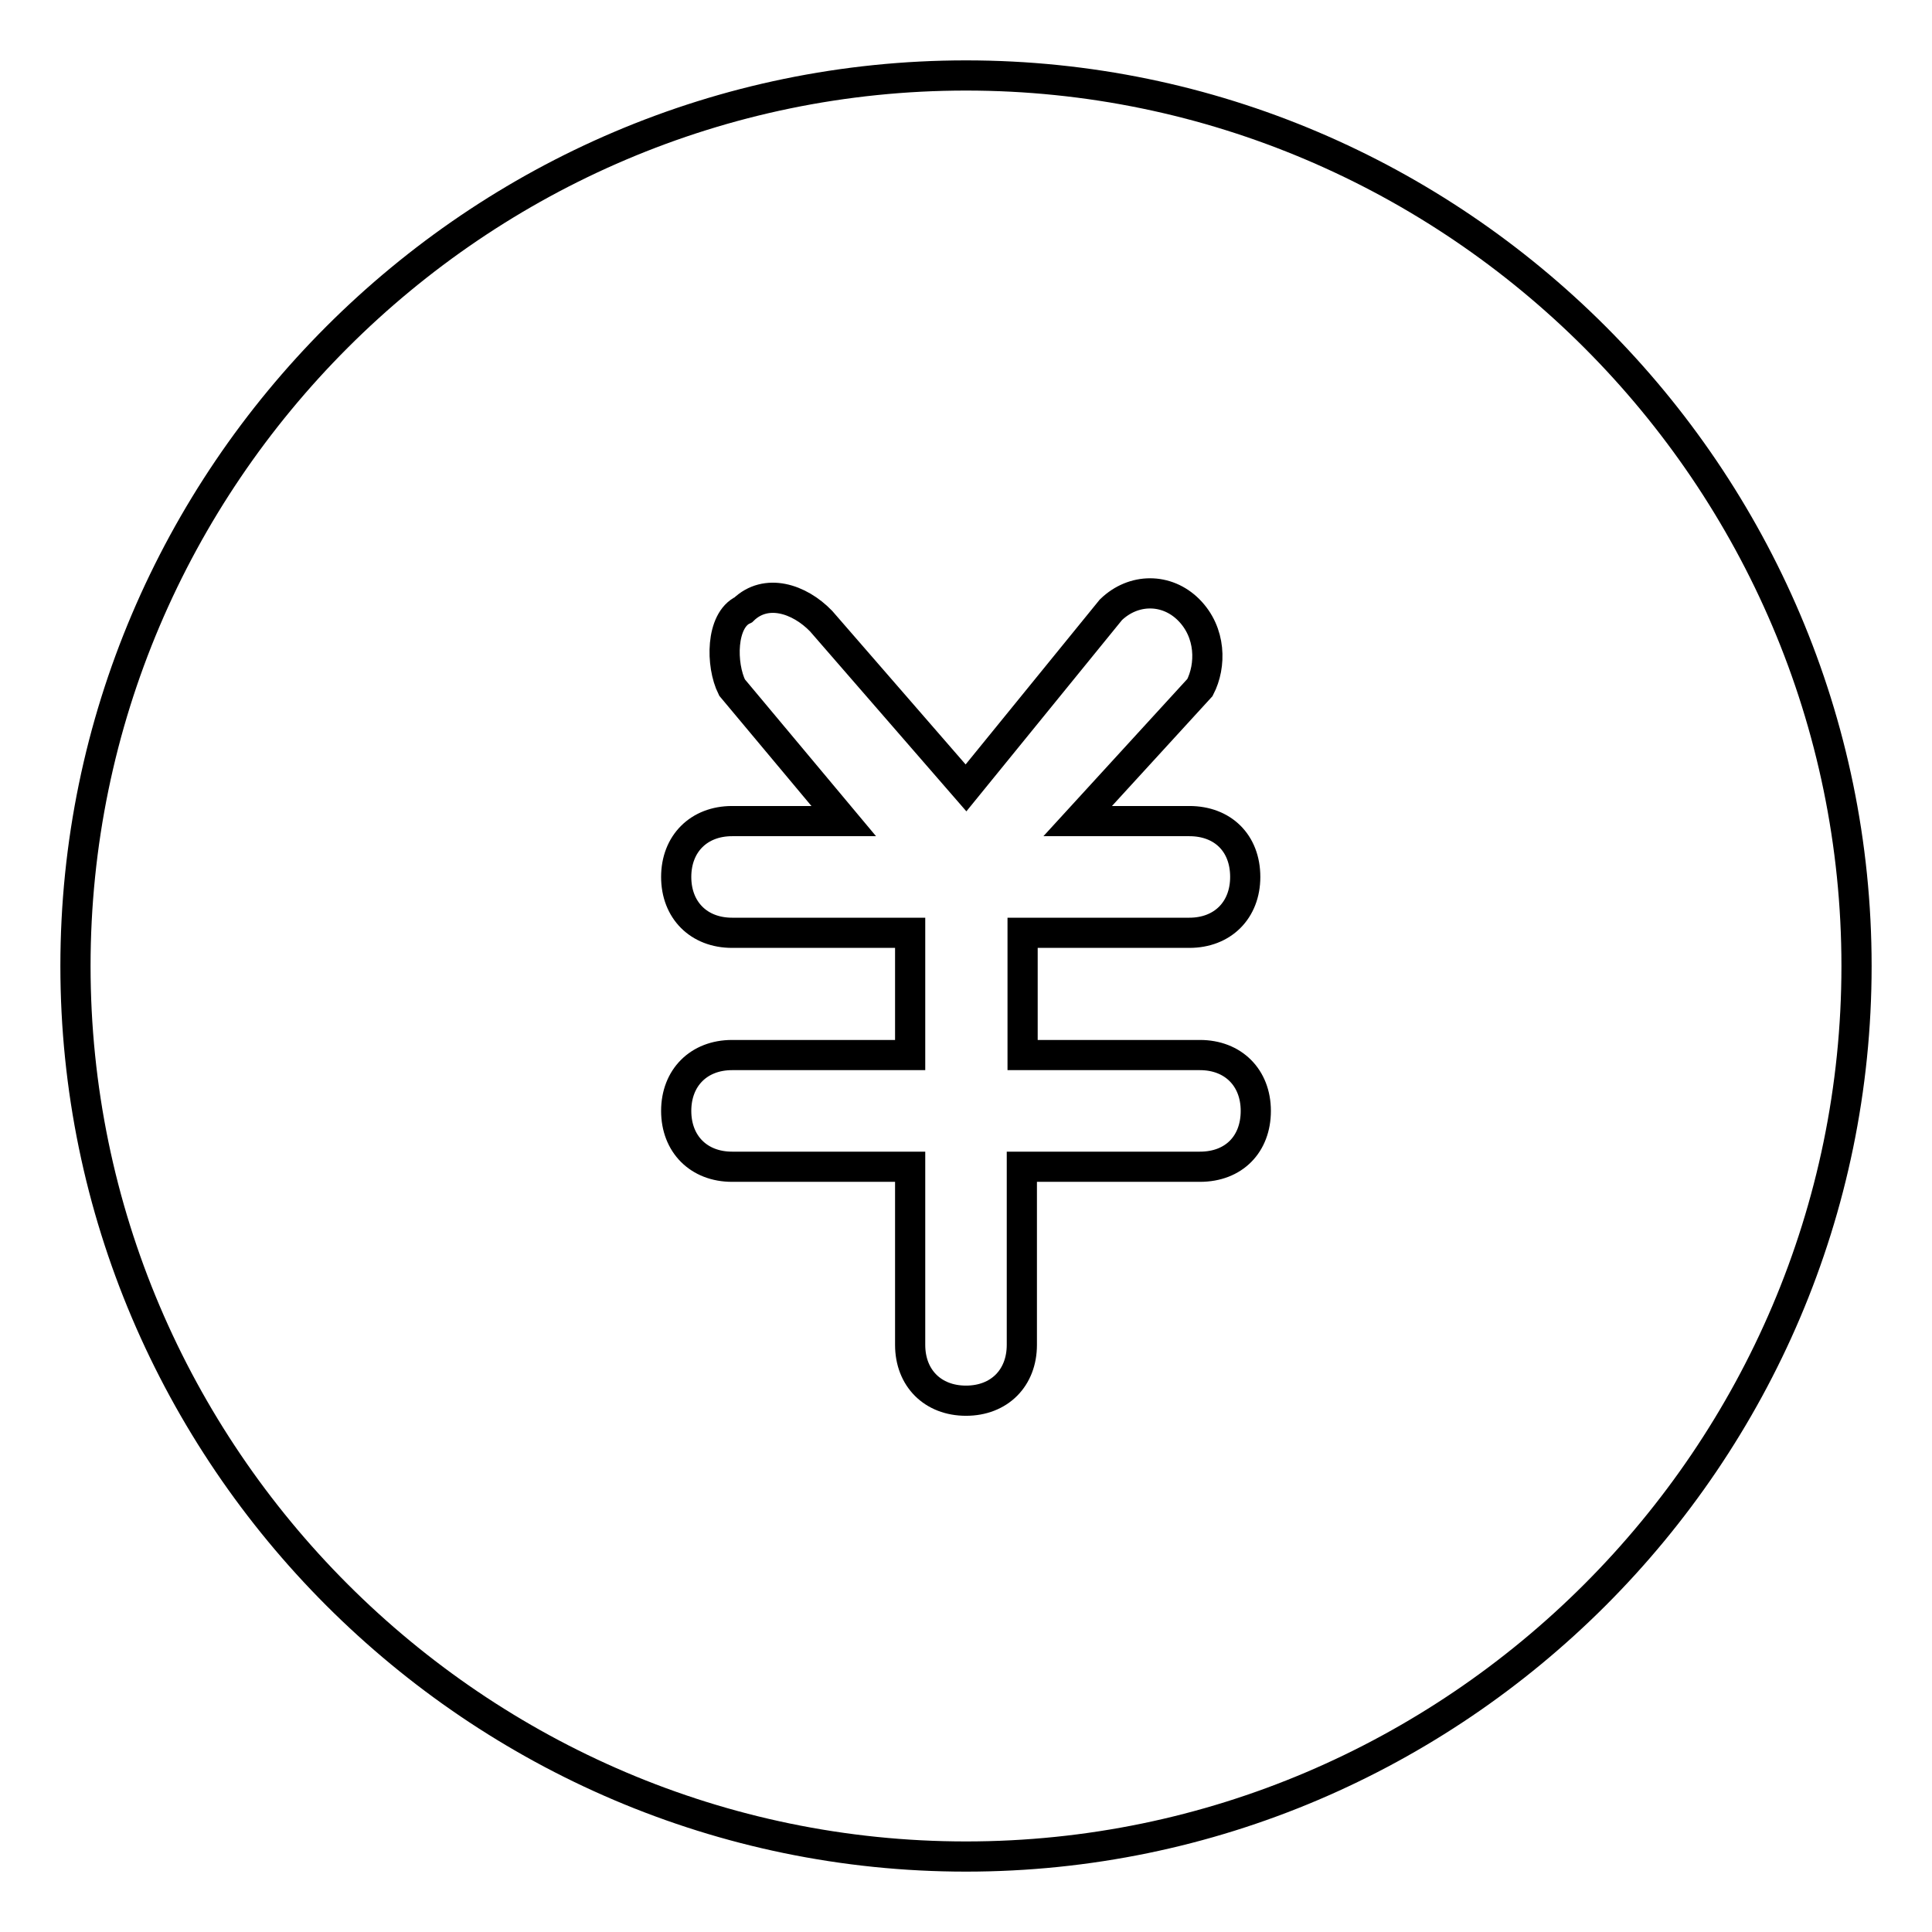
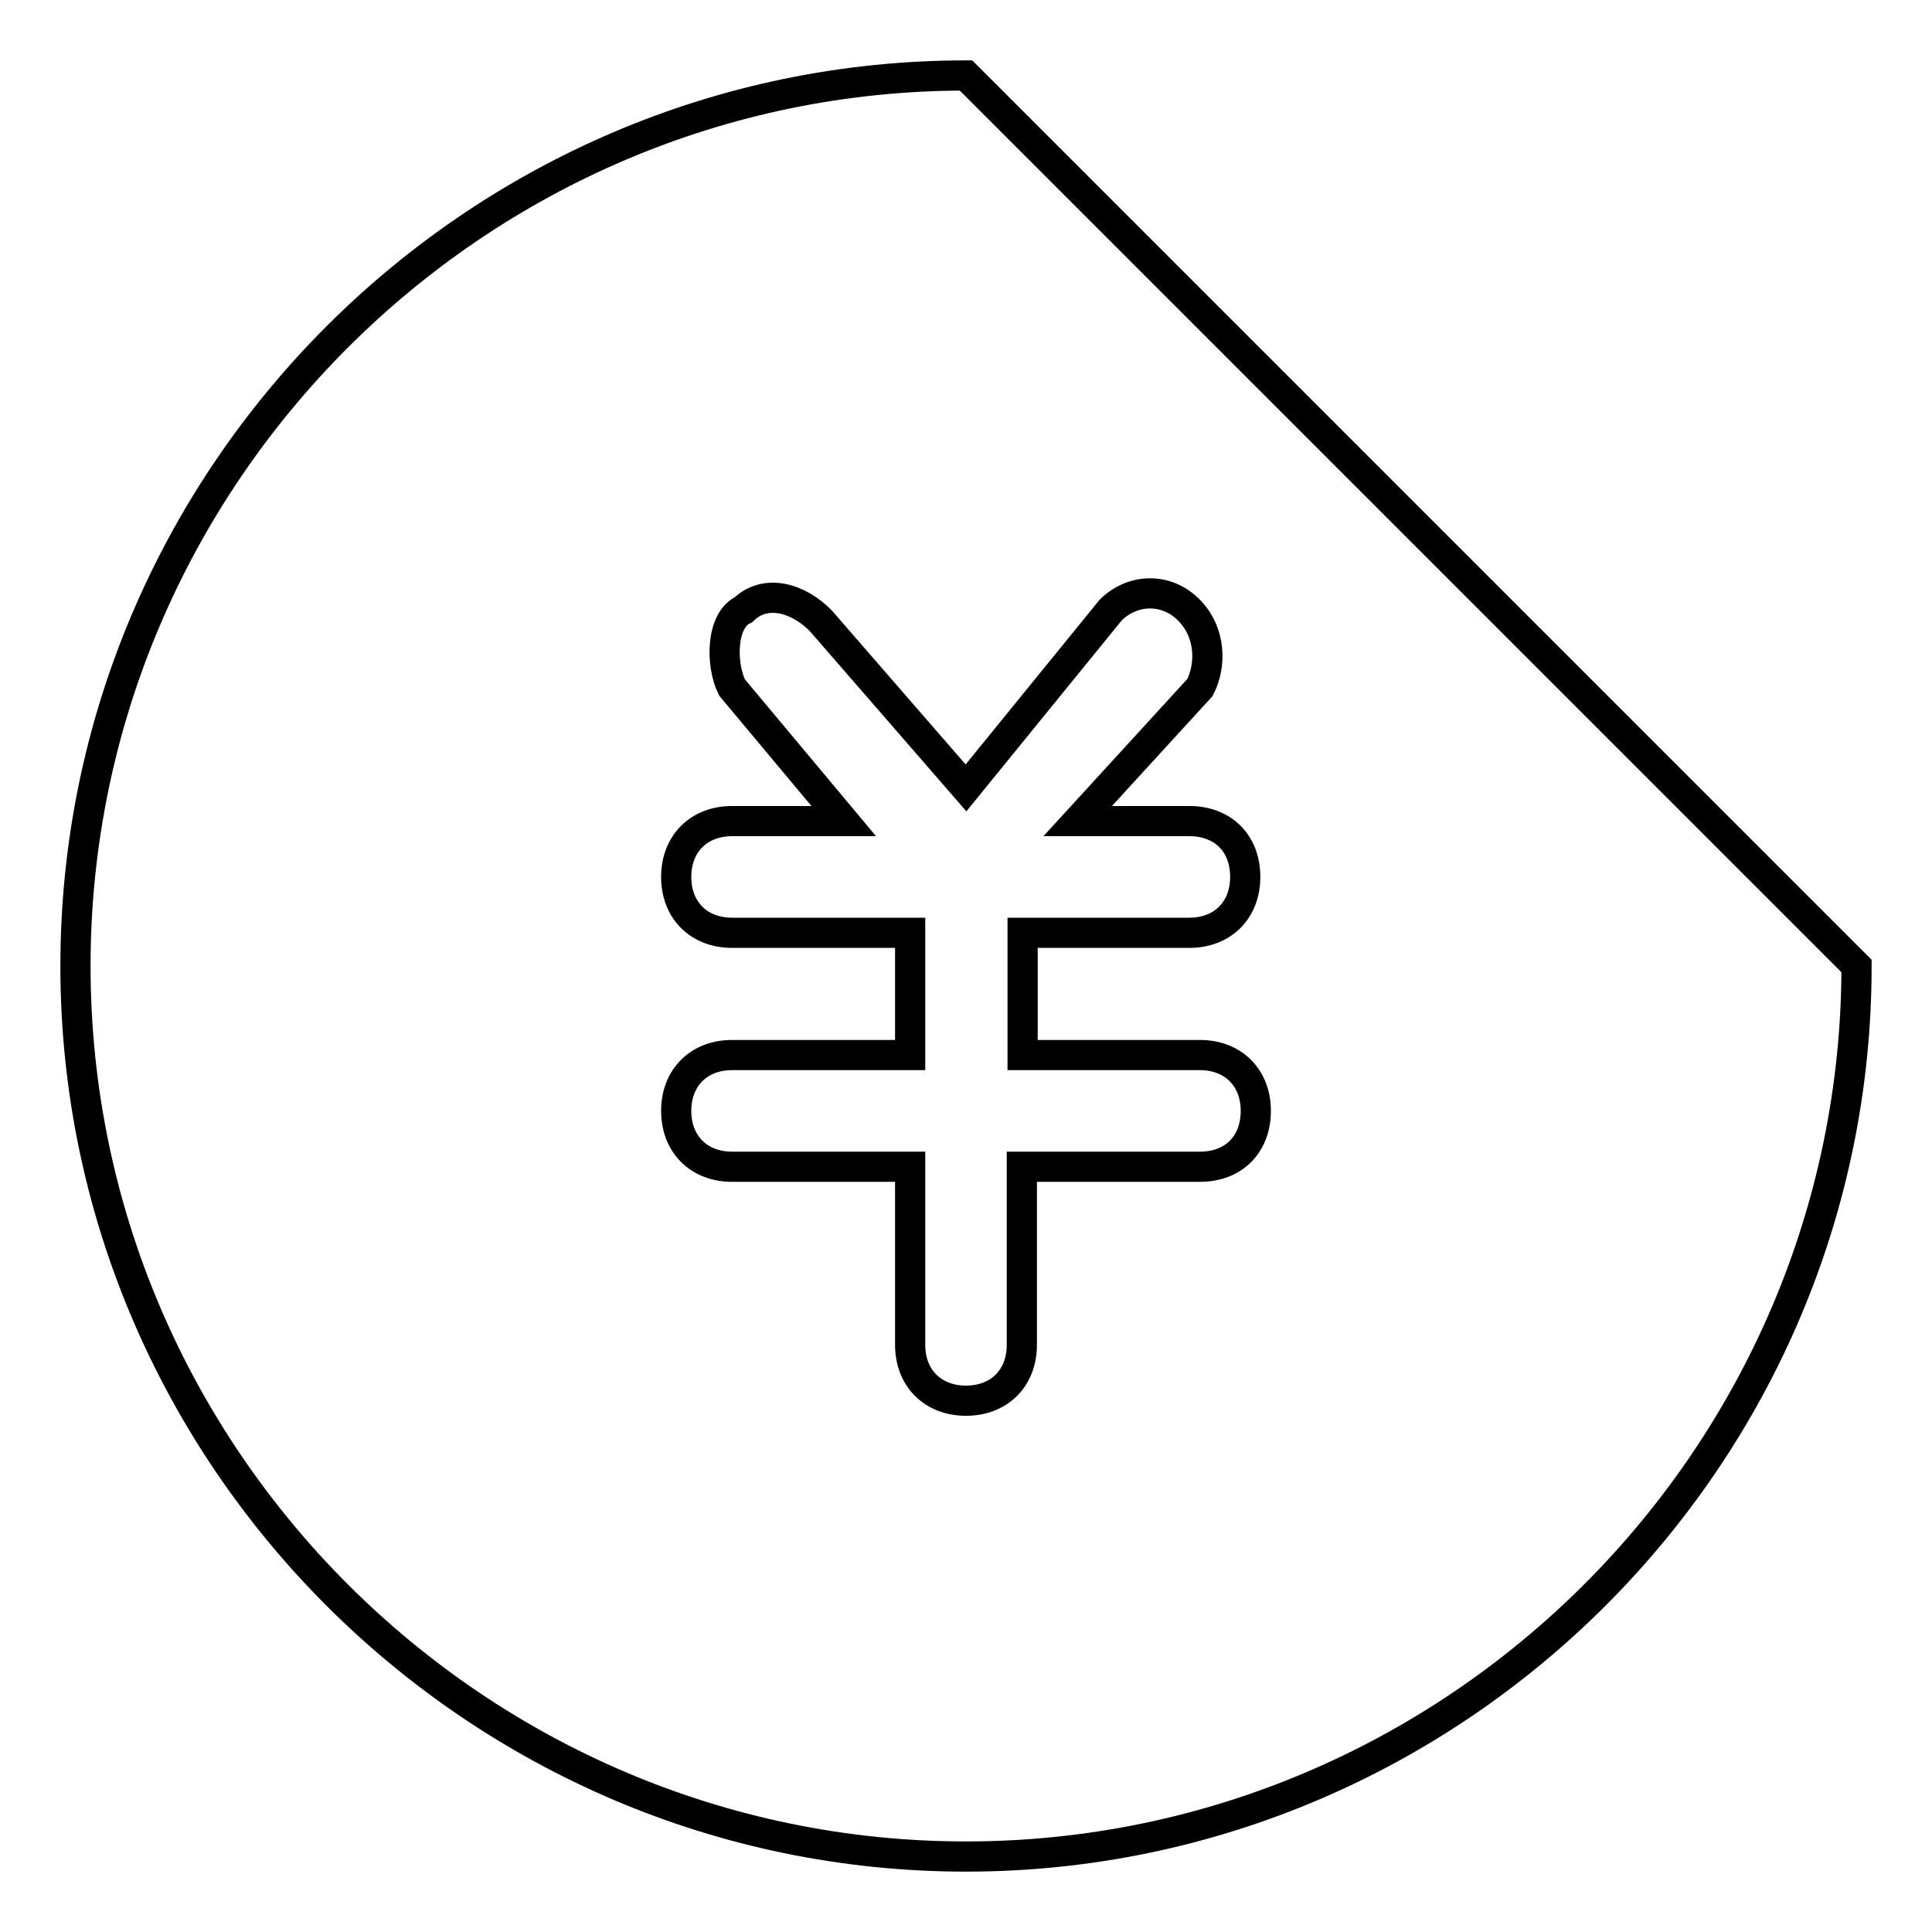
<svg xmlns="http://www.w3.org/2000/svg" version="1.1" x="0px" y="0px" viewBox="0 0 256 256" enable-background="new 0 0 256 256" xml:space="preserve">
  <g>
-     <path stroke-width="4" fill-opacity="0" stroke="#000000" d="M128,10C63.1,10,10,63.1,10,128c0,64.9,53.1,118,118,118c64.9,0,118-53.1,118-118C246,63.1,192.9,10,128,10 z M159,139.8c4.4,0,7.4,3,7.4,7.4s-2.9,7.4-7.4,7.4h-23.6v23.6c0,4.4-3,7.4-7.4,7.4s-7.4-3-7.4-7.4v-23.6H97c-4.4,0-7.4-3-7.4-7.4 s3-7.4,7.4-7.4h23.6v-16.2H97c-4.4,0-7.4-3-7.4-7.4c0-4.4,3-7.4,7.4-7.4h14.8L97,91.1c-1.5-3-1.5-8.9,1.5-10.3 c3-2.9,7.4-1.5,10.3,1.5l19.2,22.1l19.2-23.6c3-2.9,7.4-2.9,10.3,0c3,3,3,7.4,1.5,10.3l-16.2,17.7h14.8c4.4,0,7.4,2.9,7.4,7.4 c0,4.4-3,7.4-7.4,7.4h-22.1v16.2H159z" />
+     <path stroke-width="4" fill-opacity="0" stroke="#000000" d="M128,10C63.1,10,10,63.1,10,128c0,64.9,53.1,118,118,118c64.9,0,118-53.1,118-118z M159,139.8c4.4,0,7.4,3,7.4,7.4s-2.9,7.4-7.4,7.4h-23.6v23.6c0,4.4-3,7.4-7.4,7.4s-7.4-3-7.4-7.4v-23.6H97c-4.4,0-7.4-3-7.4-7.4 s3-7.4,7.4-7.4h23.6v-16.2H97c-4.4,0-7.4-3-7.4-7.4c0-4.4,3-7.4,7.4-7.4h14.8L97,91.1c-1.5-3-1.5-8.9,1.5-10.3 c3-2.9,7.4-1.5,10.3,1.5l19.2,22.1l19.2-23.6c3-2.9,7.4-2.9,10.3,0c3,3,3,7.4,1.5,10.3l-16.2,17.7h14.8c4.4,0,7.4,2.9,7.4,7.4 c0,4.4-3,7.4-7.4,7.4h-22.1v16.2H159z" />
  </g>
</svg>